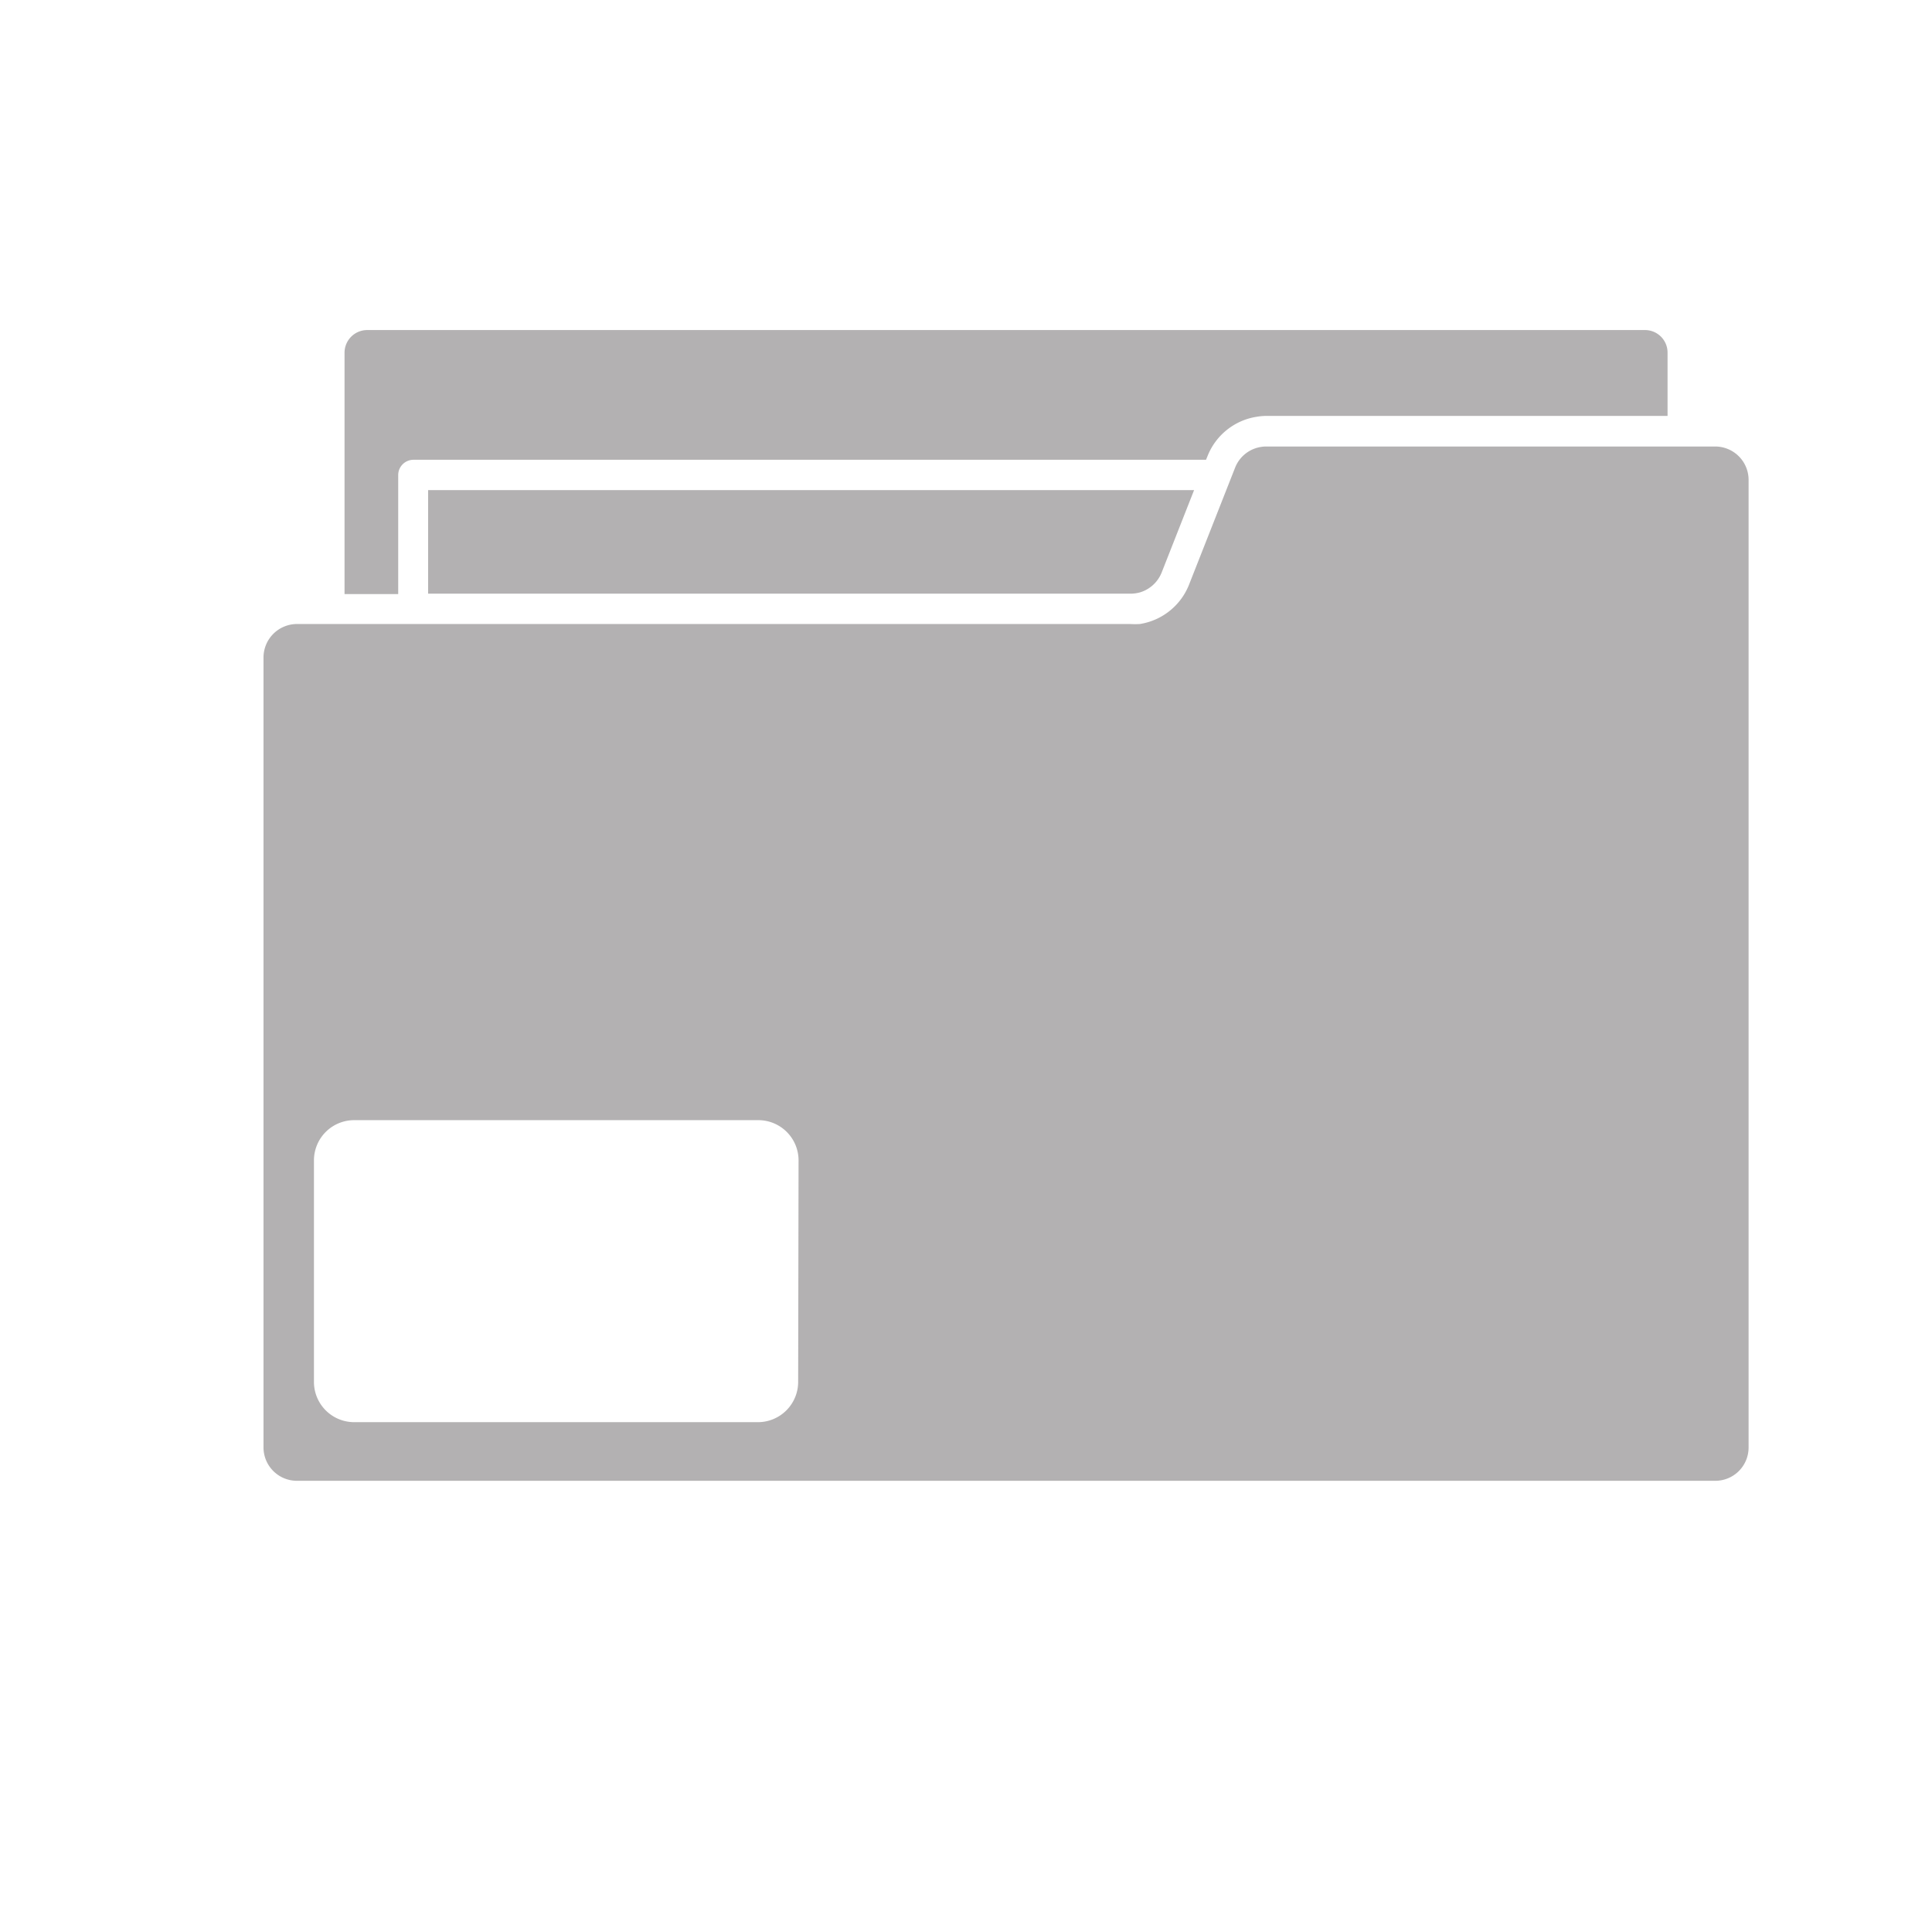
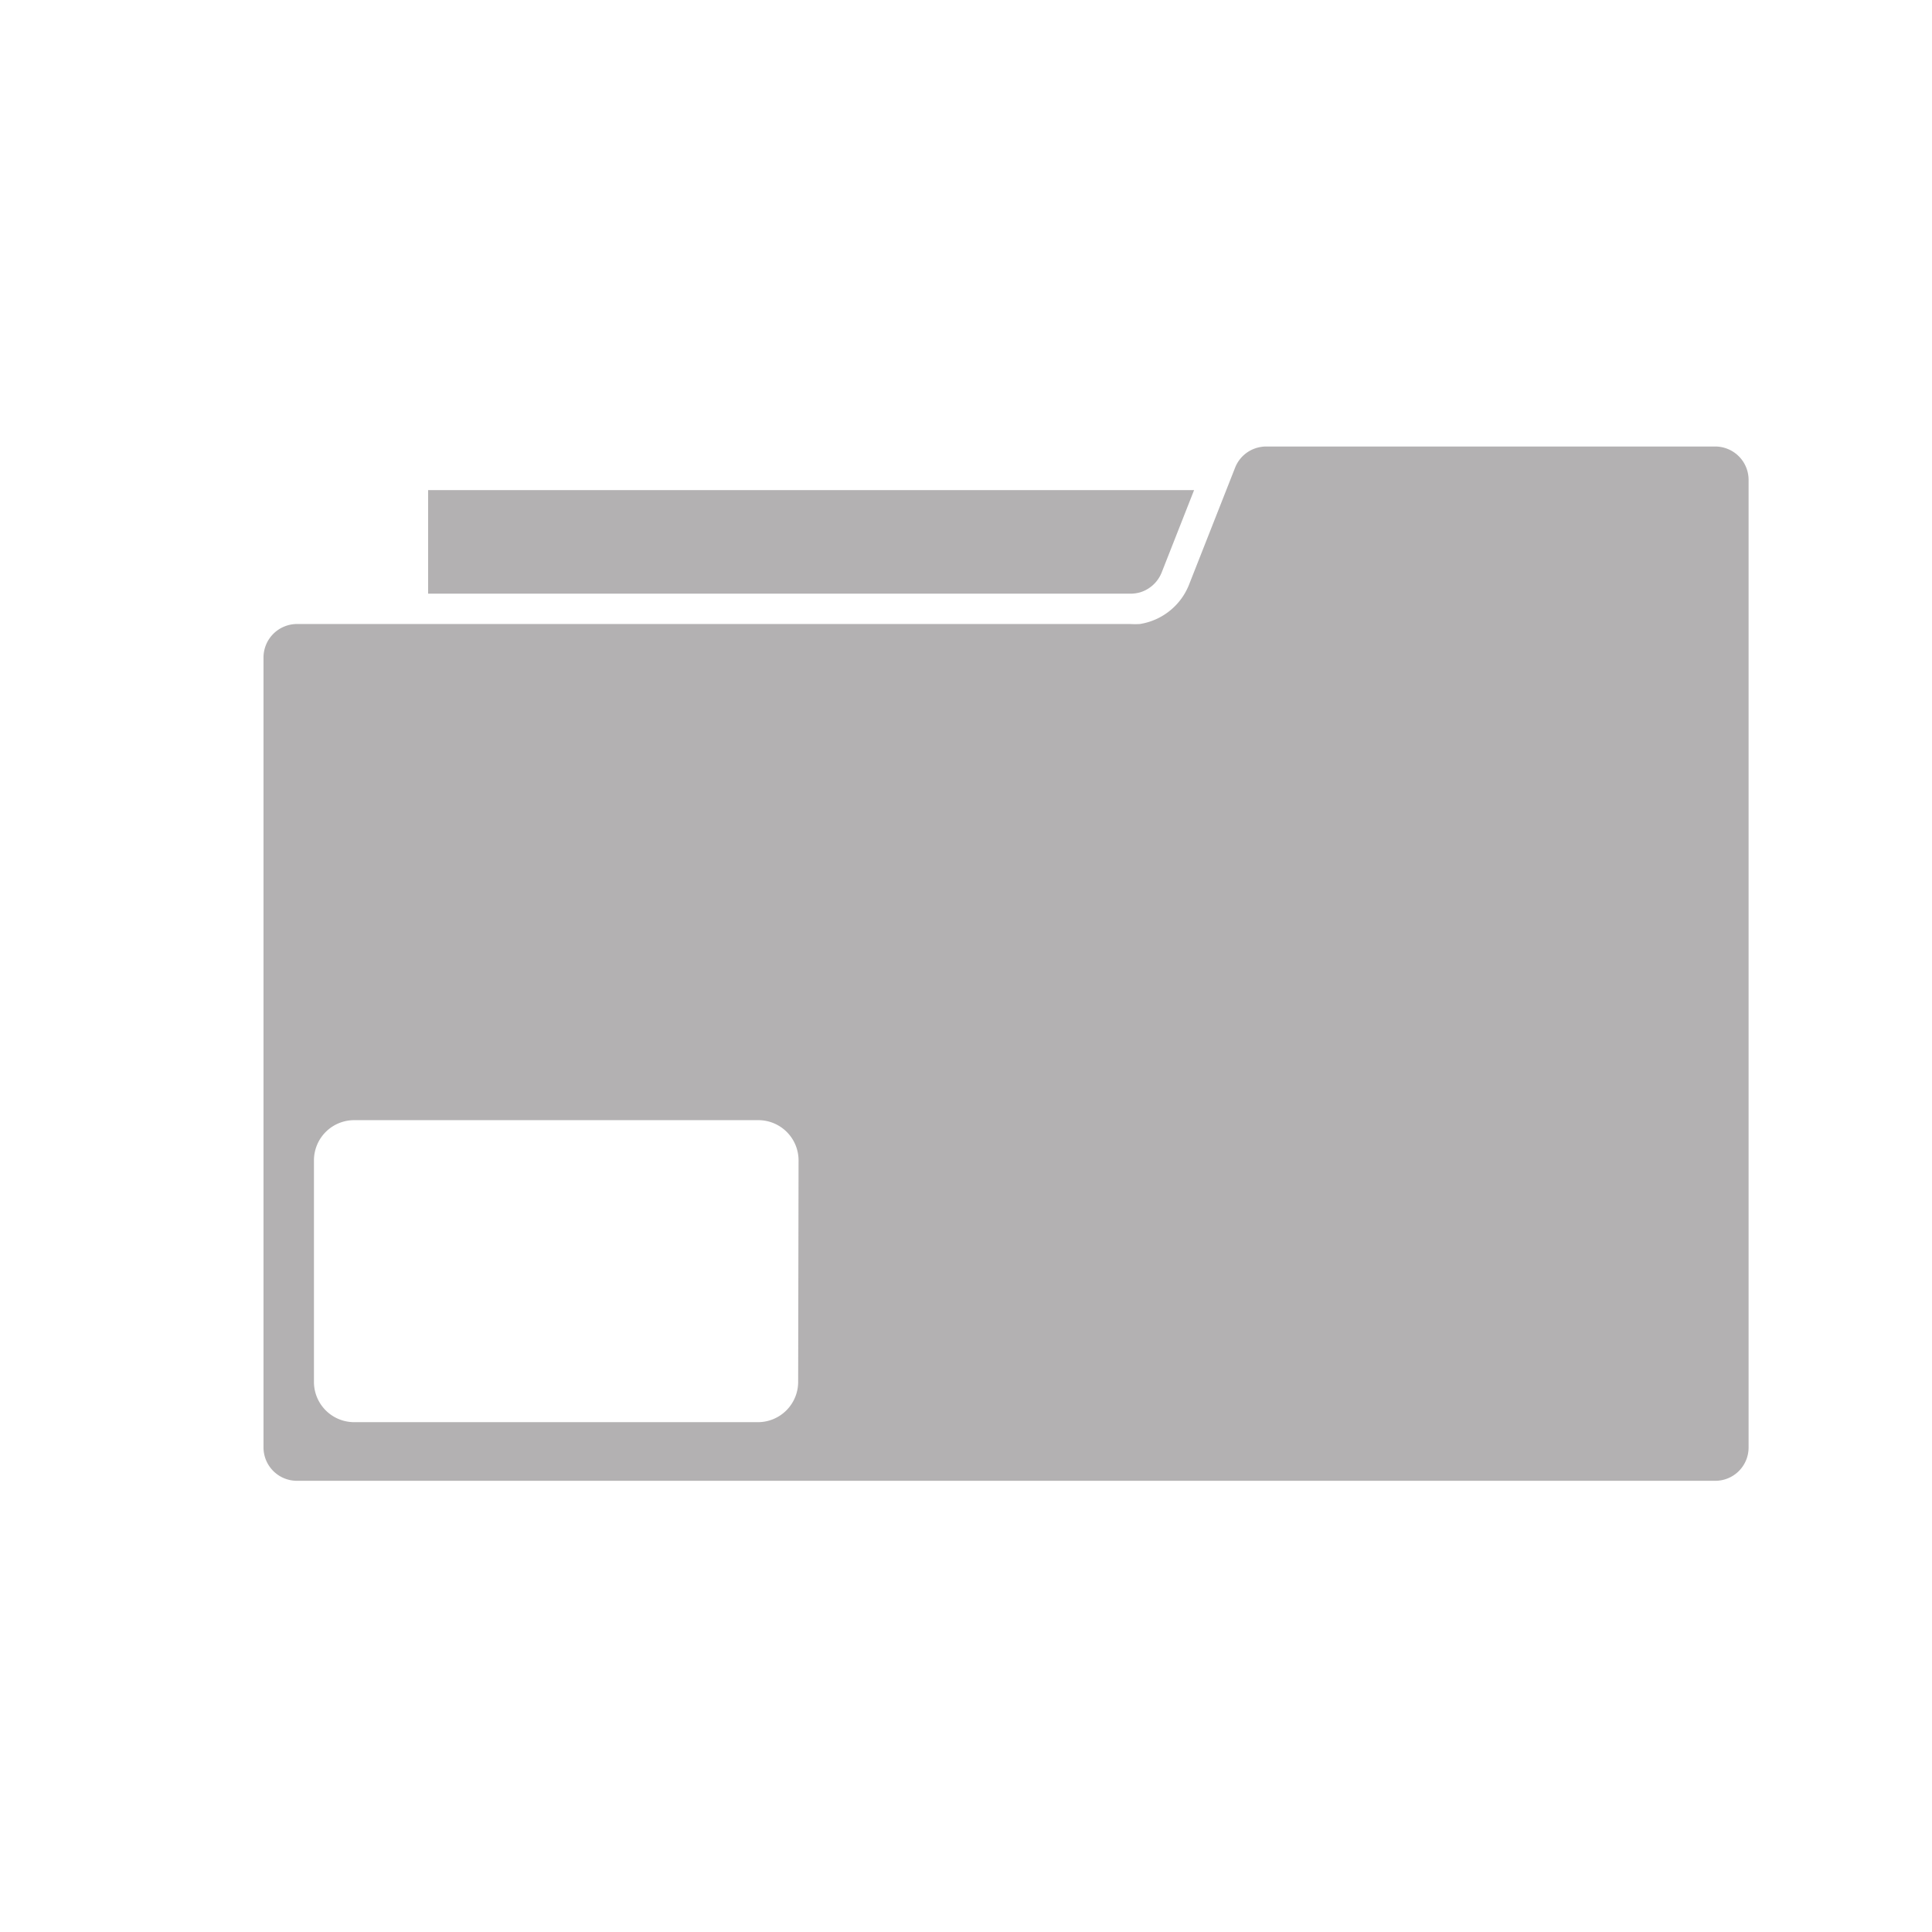
<svg xmlns="http://www.w3.org/2000/svg" id="aaa1d686-32db-4444-a2ee-b71dec616b12" data-name="Layer 1" viewBox="0 0 144 144">
  <g opacity="0.4">
-     <path d="M30.78,34.27H89.89L90,34a4.72,4.72,0,0,1,3.69-2.94A4.37,4.37,0,0,1,94.4,31h29.89V26.28a1.68,1.68,0,0,0-1.68-1.68H27.37a1.69,1.69,0,0,0-1.69,1.68v18h4V35.4A1.14,1.14,0,0,1,30.78,34.27Z" fill="#423d3e" />
    <path d="M86.58,42.68h0L89,36.53H31.91v7.72H84.26a2.67,2.67,0,0,0,.75-.11A2.52,2.52,0,0,0,86.58,42.68Z" fill="#423d3e" />
    <path d="M94,33.31a2.48,2.48,0,0,0-1.94,1.54l-3.41,8.66a4.73,4.73,0,0,1-3.69,3,5.84,5.84,0,0,1-.73,0H22.13A2.5,2.5,0,0,0,19.64,49v58.89a2.49,2.49,0,0,0,2.49,2.48H127.85a2.48,2.48,0,0,0,2.48-2.48V35.77a2.49,2.49,0,0,0-2.48-2.49H94.4A2.31,2.31,0,0,0,94,33.31ZM59.49,103a3,3,0,0,1-3,3H26.4a3,3,0,0,1-3-3V86.49a3,3,0,0,1,3-3H56.52a3,3,0,0,1,3,3Z" fill="#423d3e" />
  </g>
</svg>